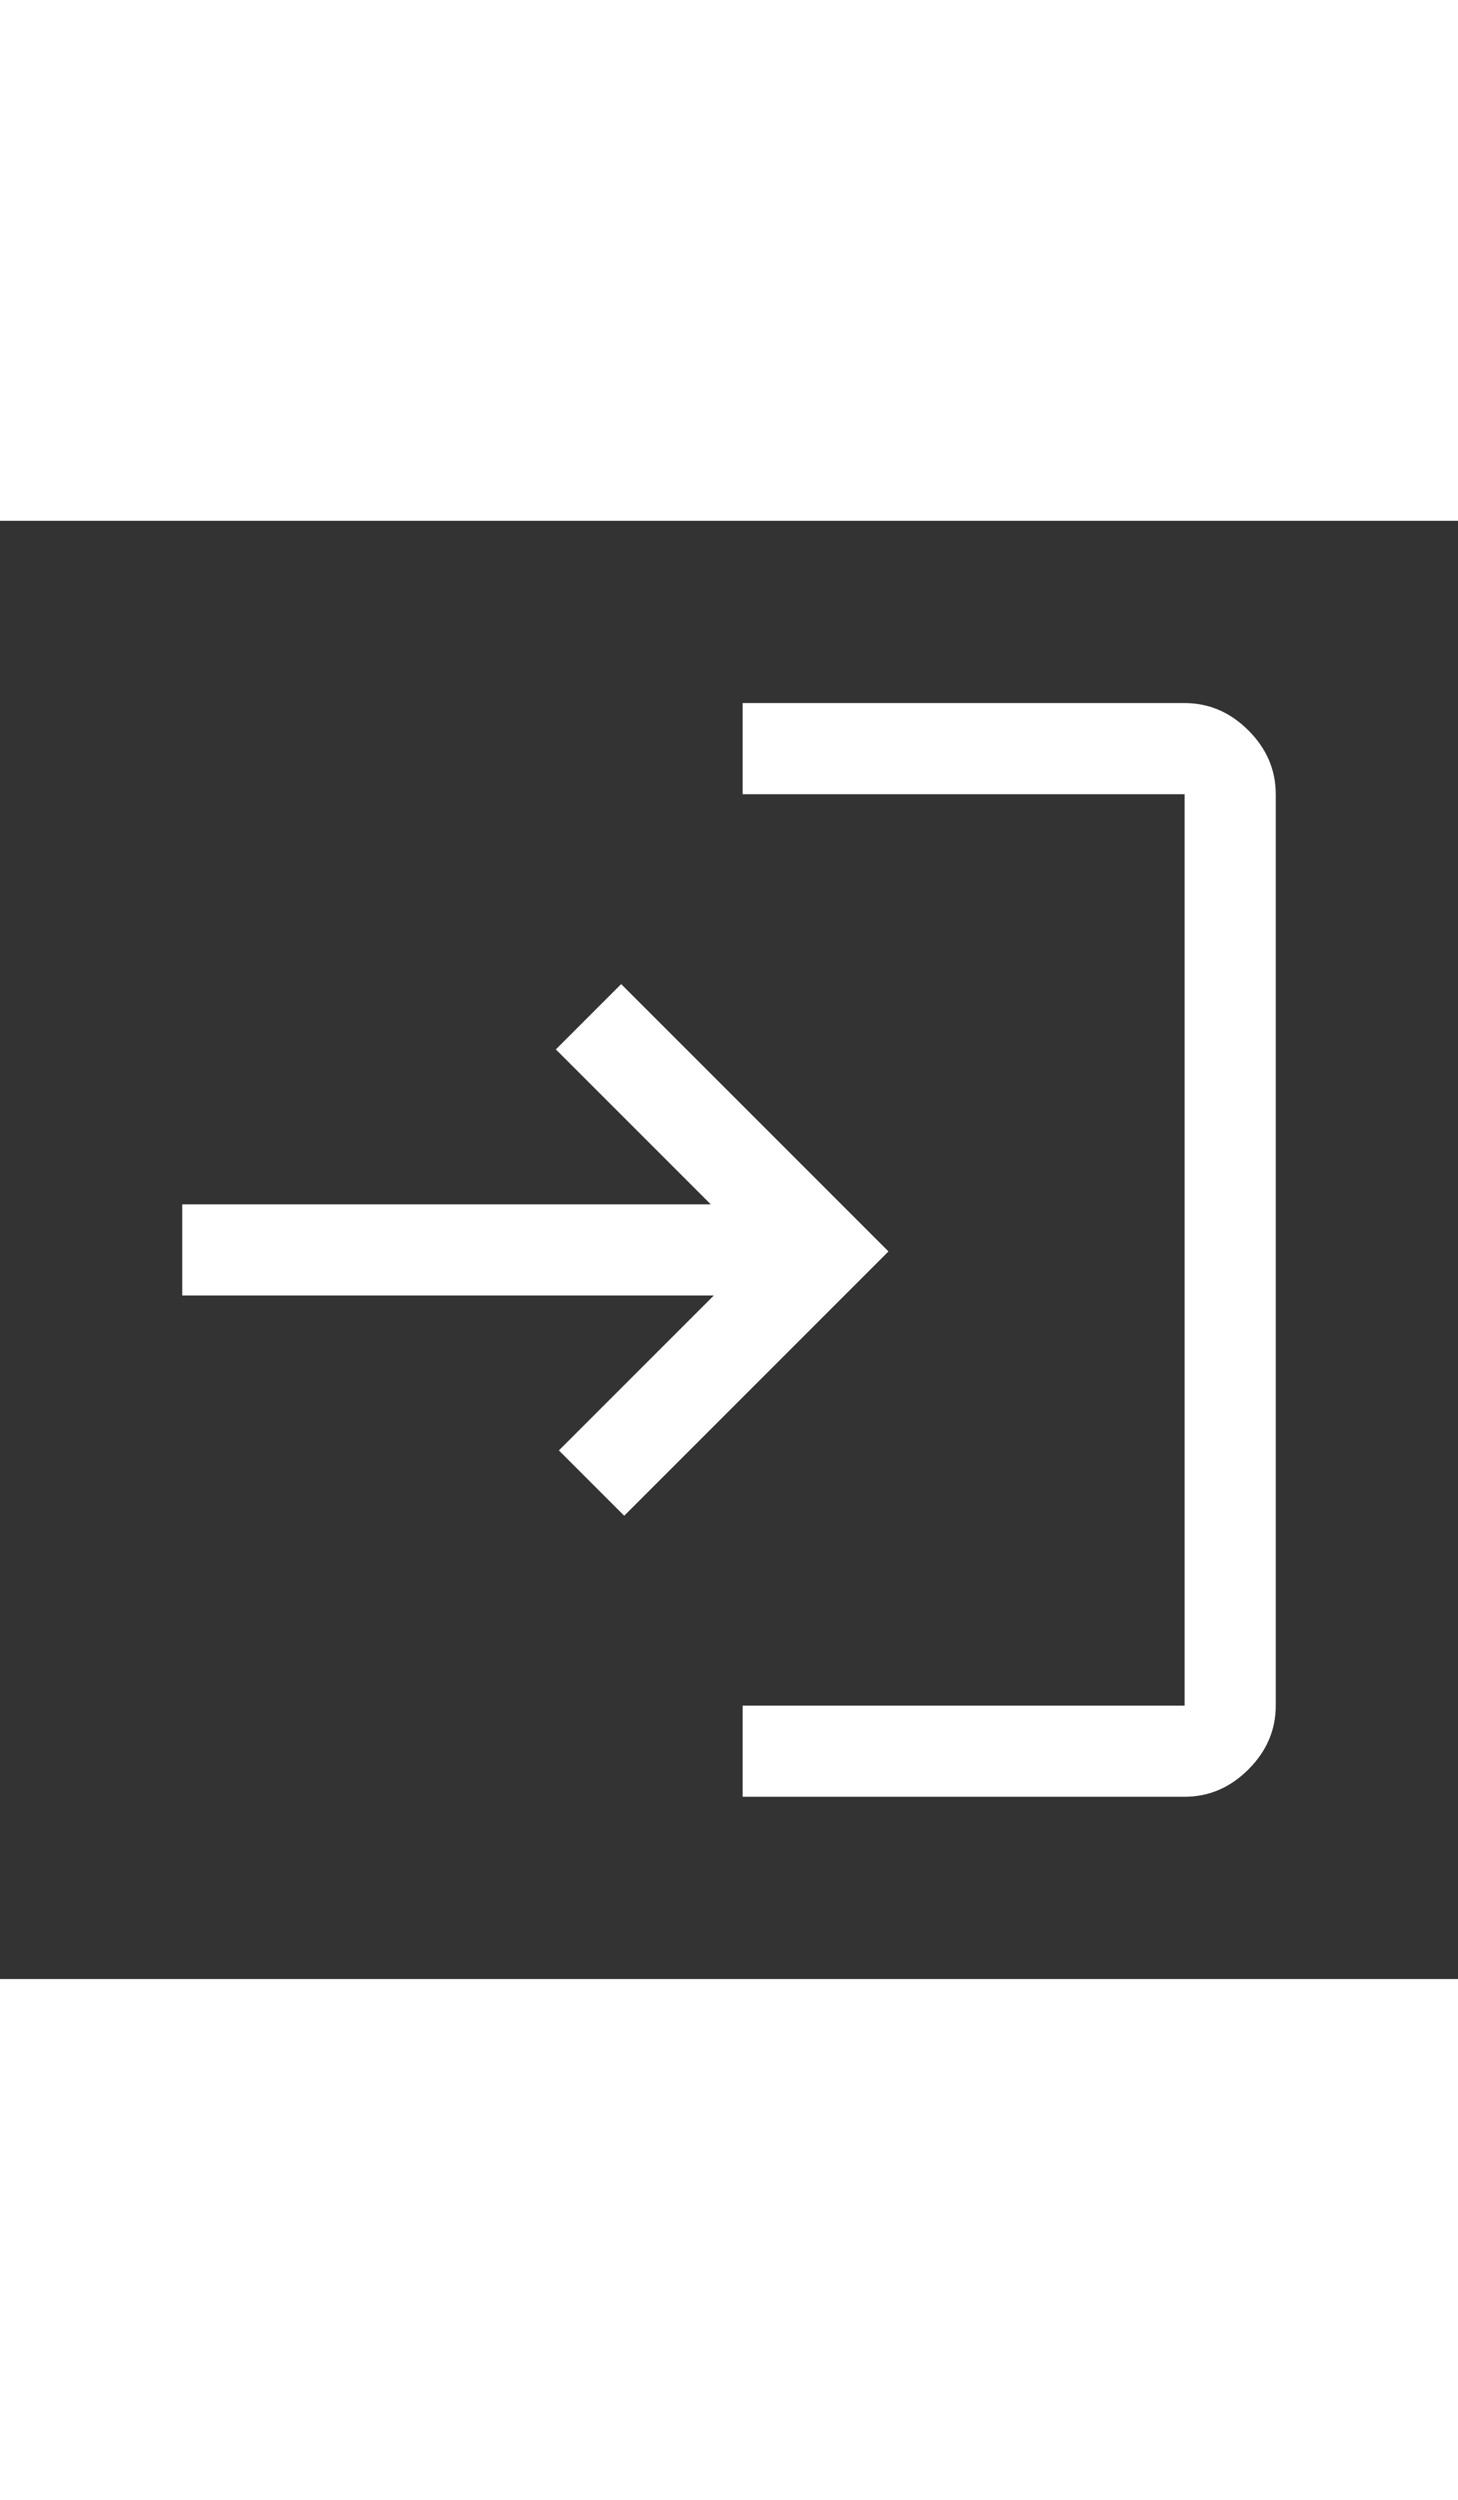
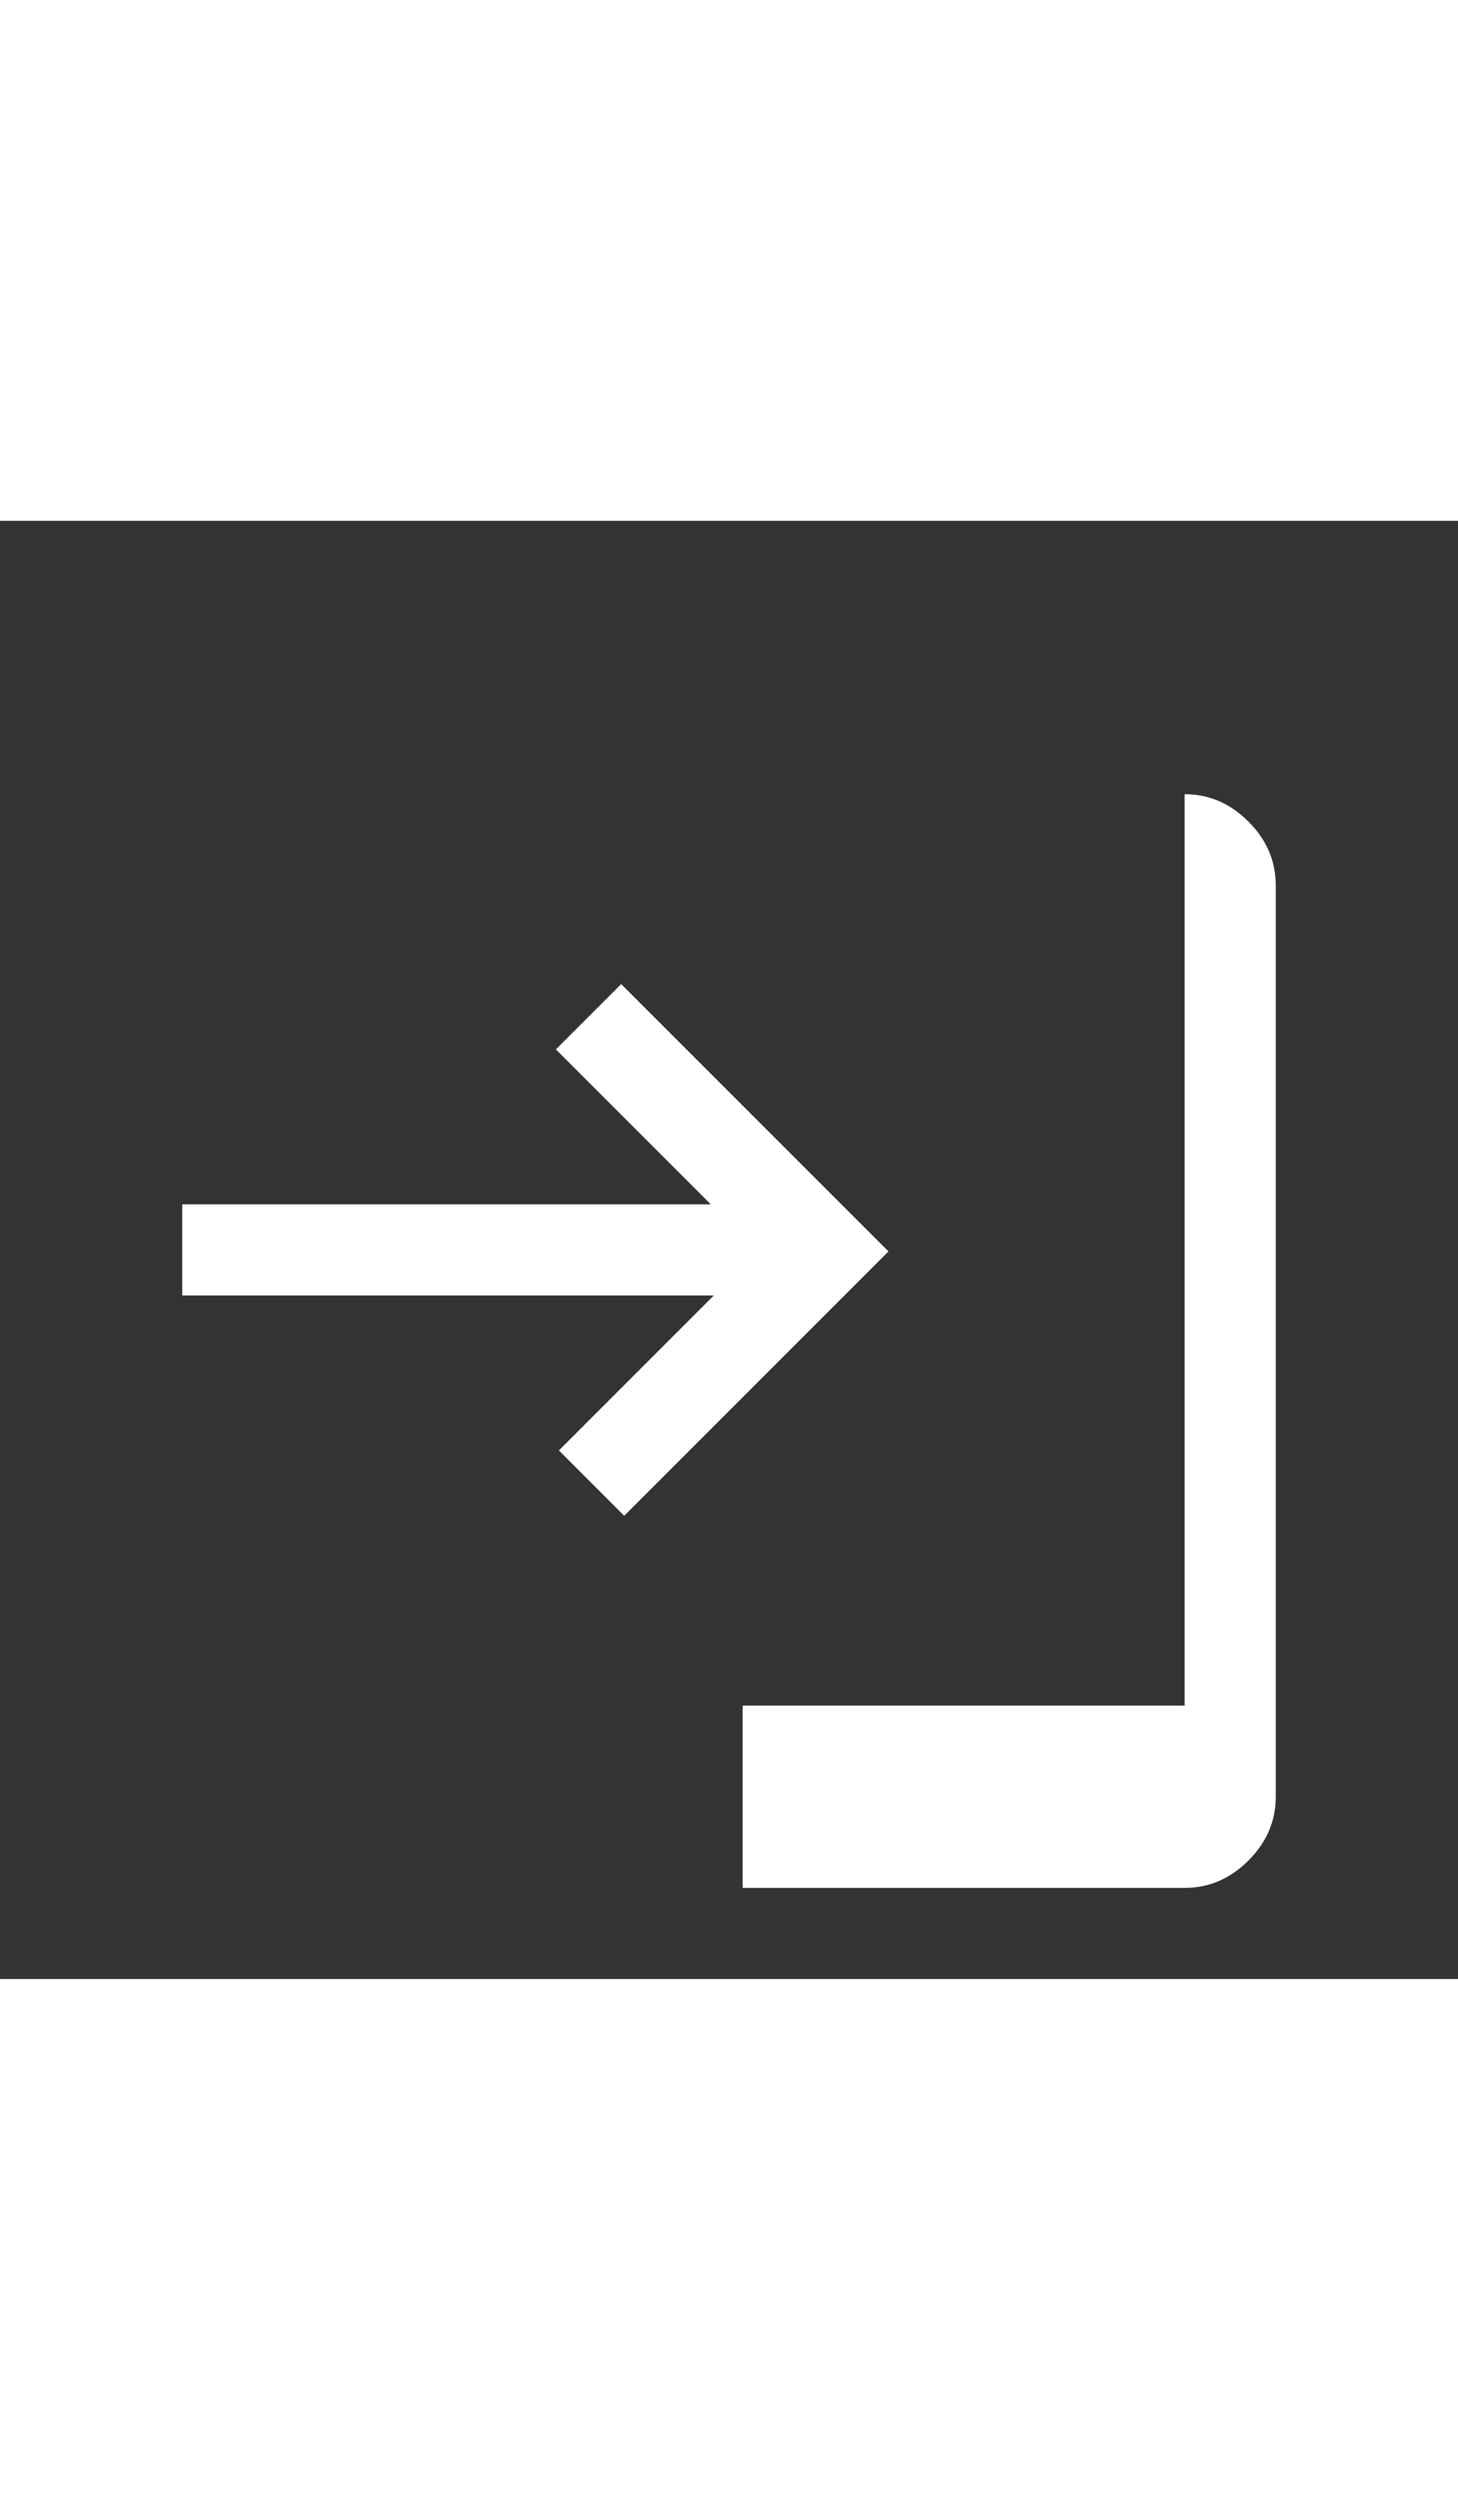
<svg xmlns="http://www.w3.org/2000/svg" height="48" viewBox="0 96 960 960" width="28" style="fill: white;">
  <rect x="0" y="96" width="960" height="960" fill="#333333" stroke="none" />
-   <path d="M489 936v-60h291V276H489v-60h291q24 0 42 18t18 42v600q0 24-18 42t-42 18H489Zm-78-185-43-43 102-102H120v-60h348L366 444l43-43 176 176-174 174Z" />
+   <path d="M489 936v-60h291V276H489h291q24 0 42 18t18 42v600q0 24-18 42t-42 18H489Zm-78-185-43-43 102-102H120v-60h348L366 444l43-43 176 176-174 174Z" />
</svg>